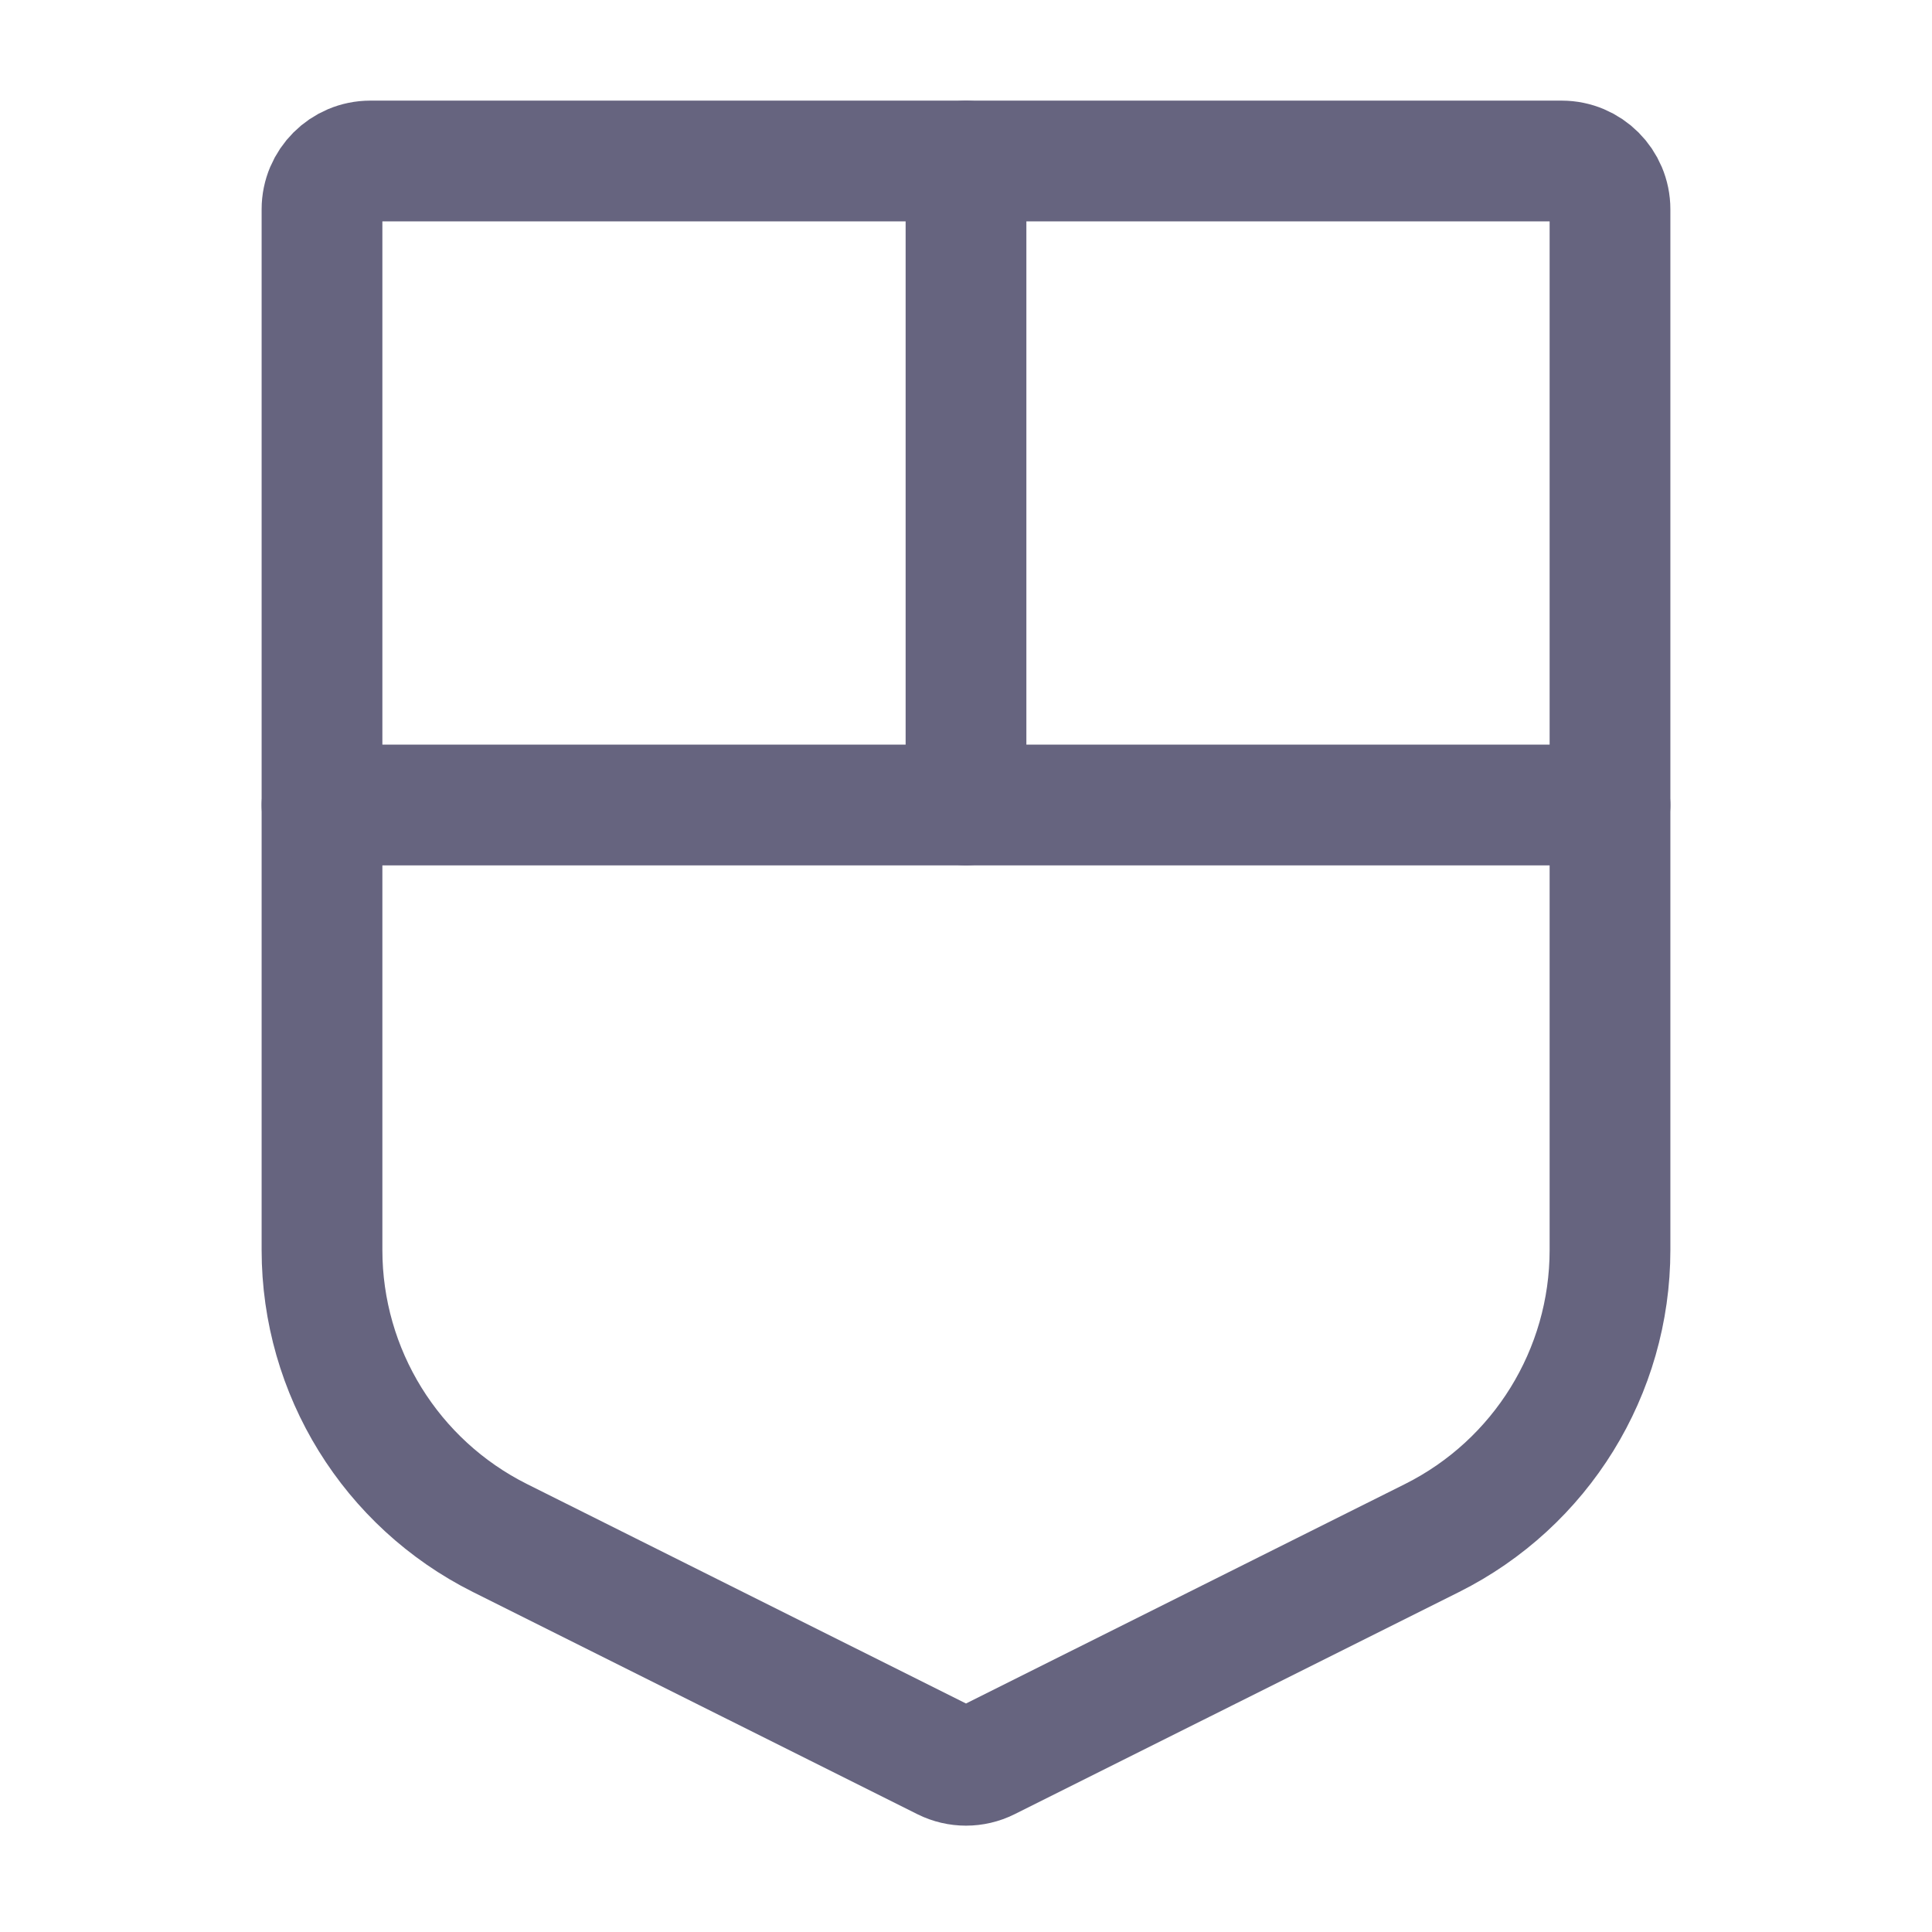
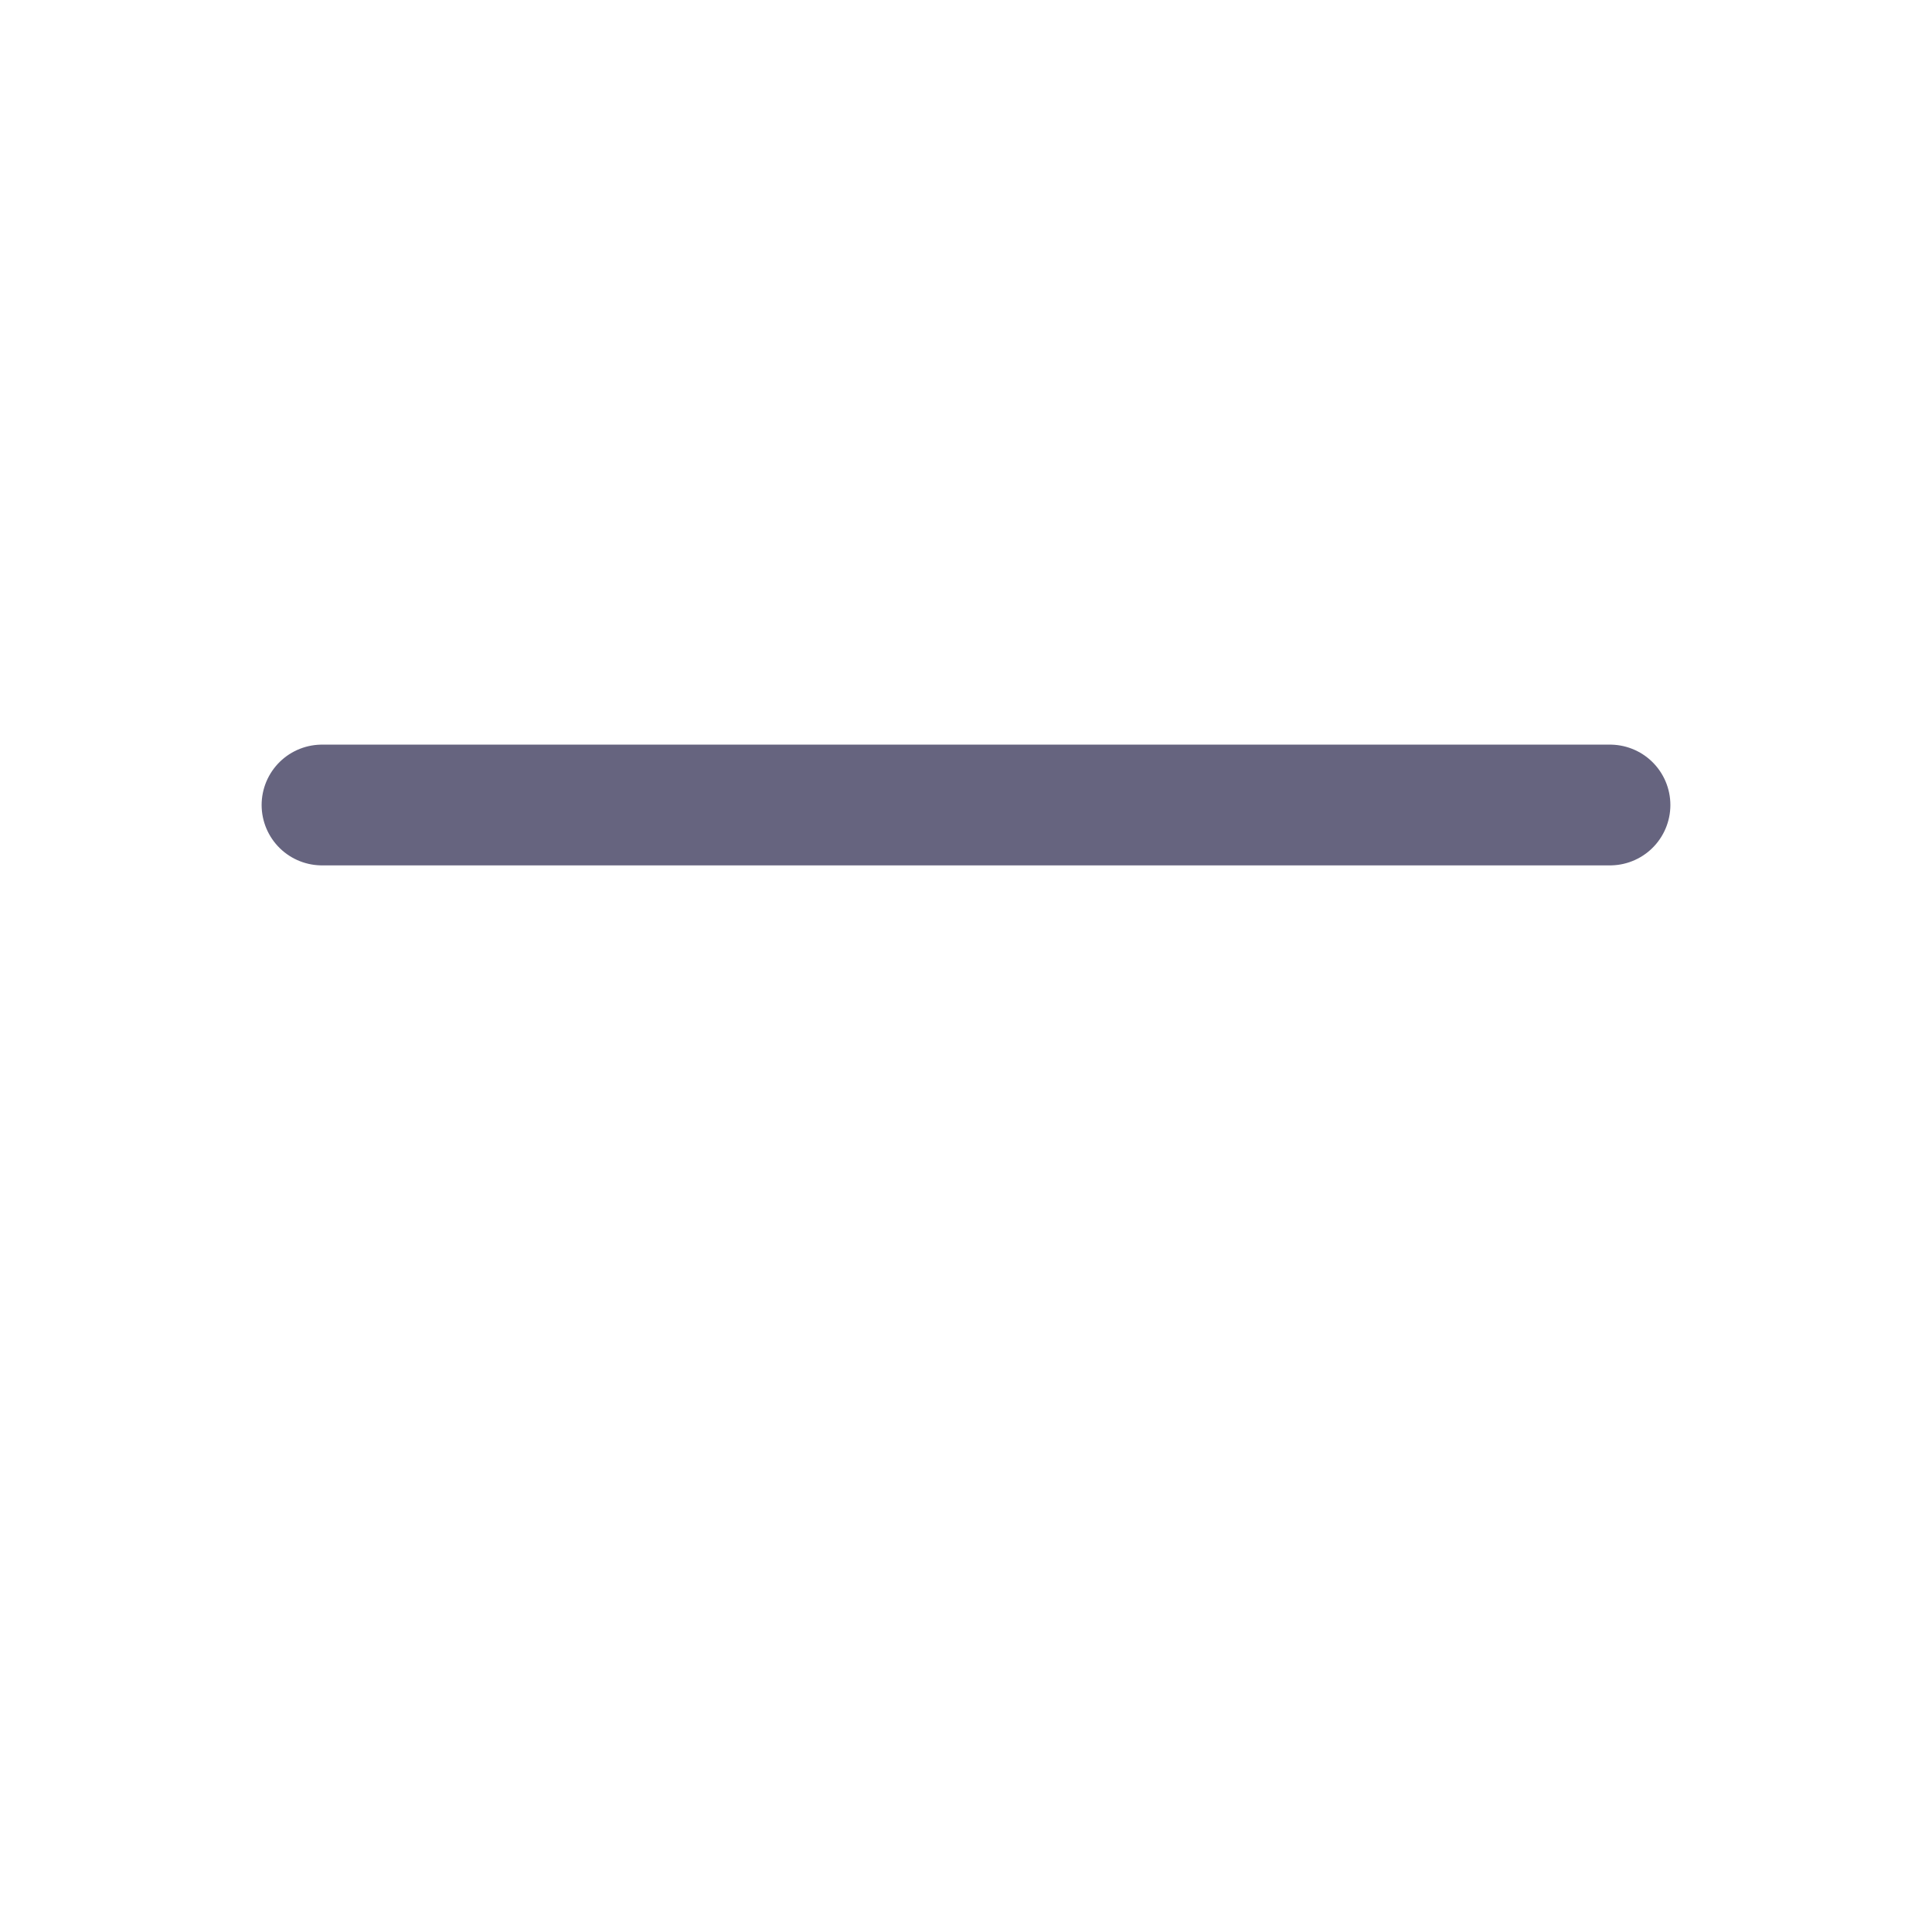
<svg xmlns="http://www.w3.org/2000/svg" width="24" height="24" viewBox="0 0 24 24" fill="none">
-   <path d="M11.732 21.866L6.211 19.106C4.856 18.428 4 17.043 4 15.528V2.6C4 2.269 4.269 2 4.6 2H19.4C19.731 2 20 2.269 20 2.6V15.528C20 17.043 19.144 18.428 17.789 19.106L12.268 21.866C12.099 21.95 11.901 21.95 11.732 21.866Z" stroke="#66647F" stroke-width="1.5" stroke-linecap="round" stroke-linejoin="round" />
-   <path d="M12 10V2" stroke="#66647F" stroke-width="1.5" stroke-linecap="round" stroke-linejoin="round" />
  <path d="M4 10H20" stroke="#66647F" stroke-width="1.5" stroke-linecap="round" stroke-linejoin="round" />
</svg>